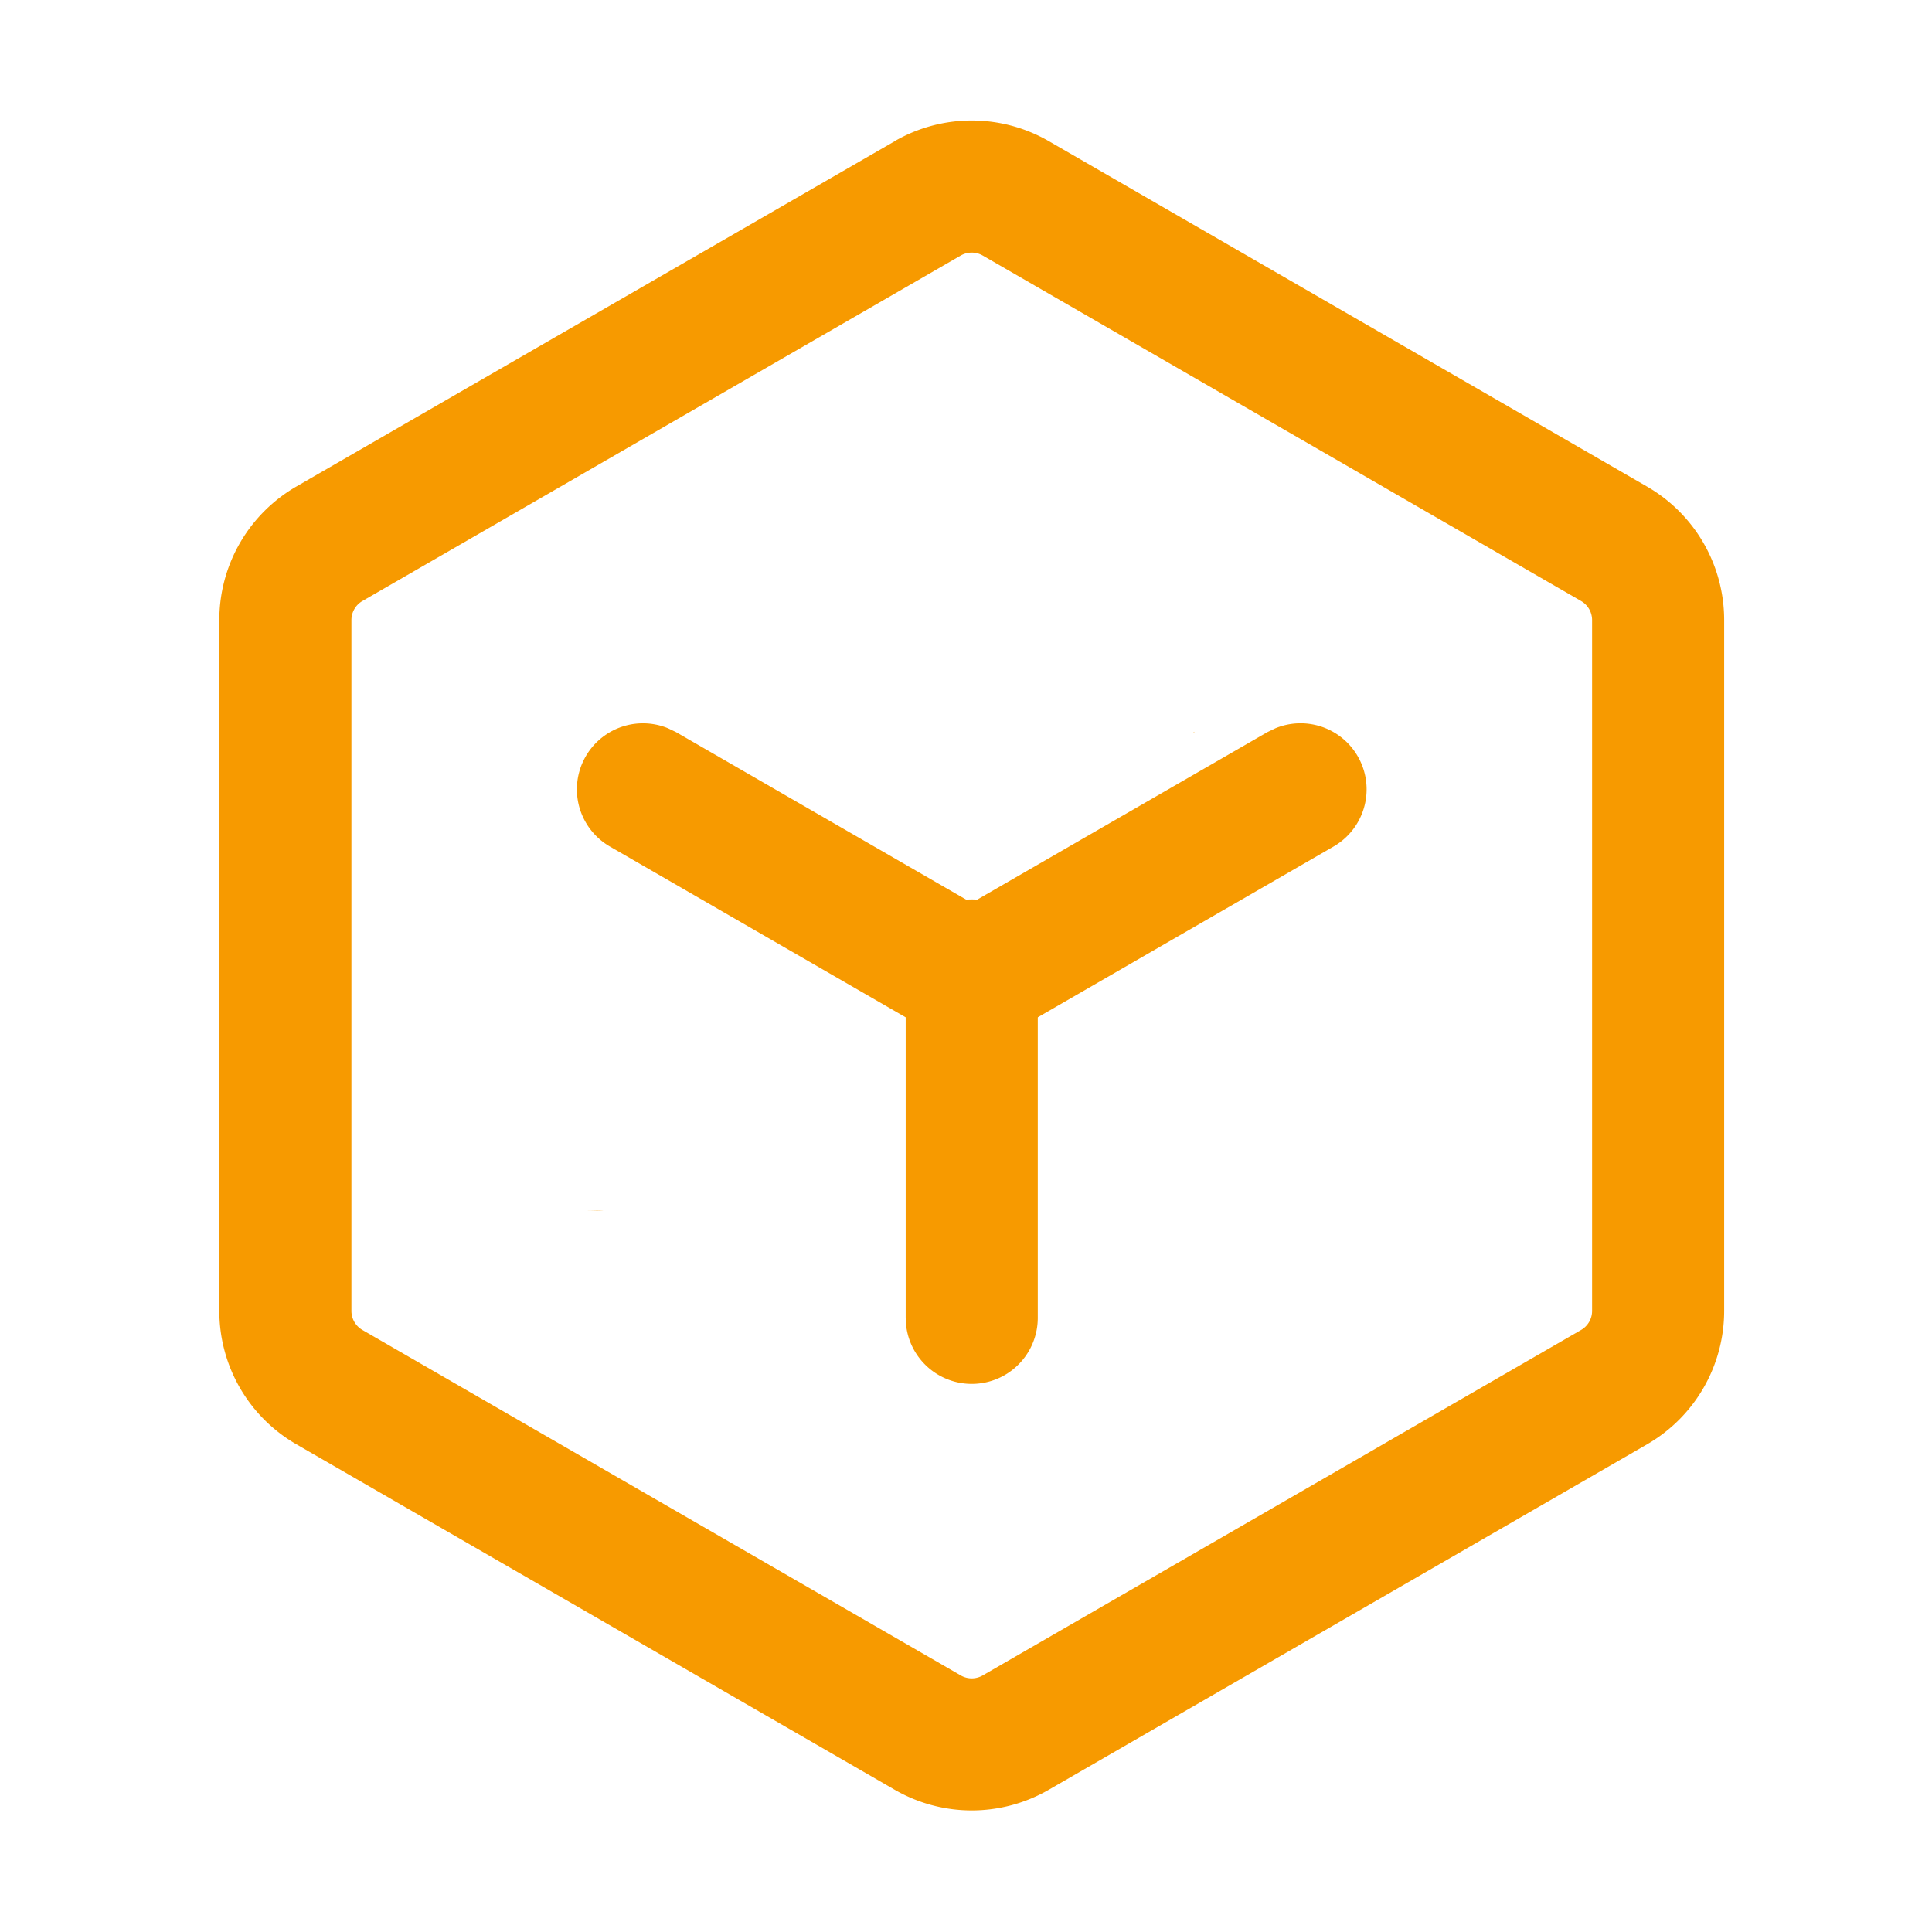
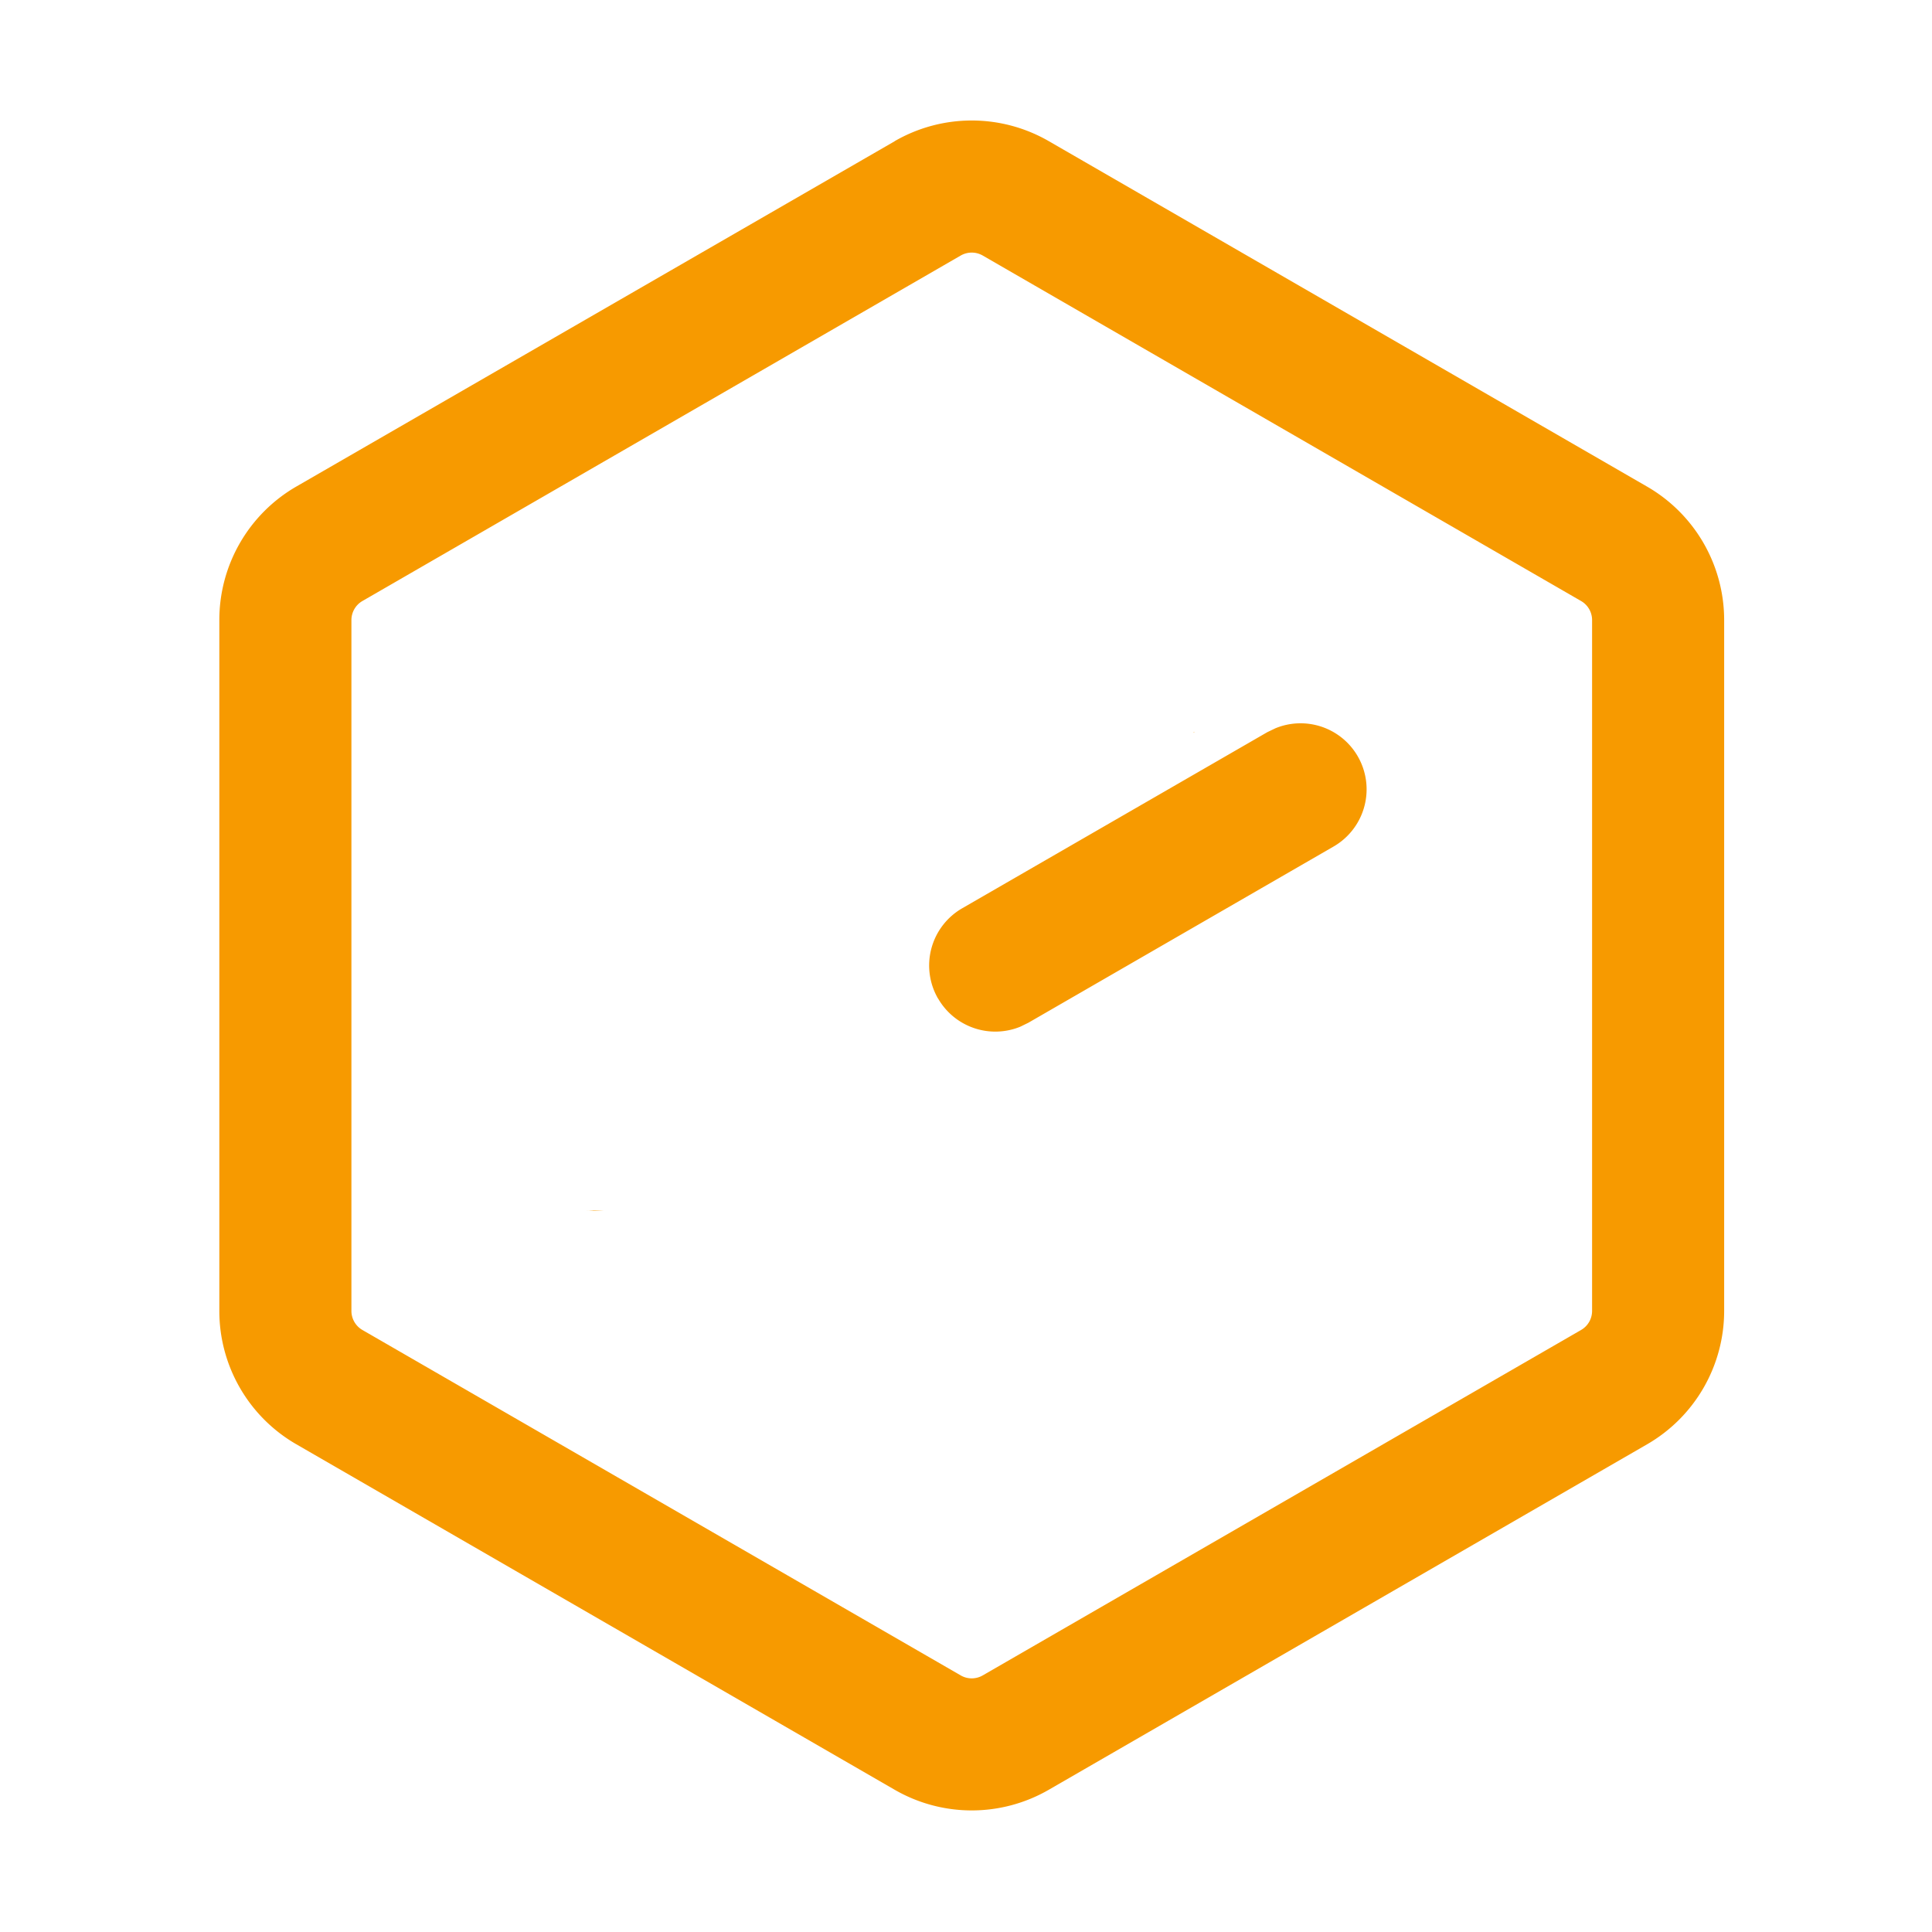
<svg xmlns="http://www.w3.org/2000/svg" t="1735287597087" class="icon" viewBox="0 0 1024 1024" version="1.1" p-id="294133" width="200" height="200">
-   <path d="M319.86 641.44c-3.06 0.17-6.12 0.25-9.2 0.26h5.2a35.65 35.65 0 0 0 4-0.26z m312.61-253l0.78-0.6-0.49 0.18z" p-id="294134" fill="#f79a00" />
-   <path d="M515 476.73A35 35 0 0 1 549.72 507l0.32 4.76v186.7a35 35 0 0 1-69.68 4.76l-0.33-4.76V511.74A35 35 0 0 1 515 476.73z" p-id="294135" fill="#f79a00" />
-   <path d="M532.87 529.24a35 35 0 0 1-43.55 14.94l-4.29-2.1-161.69-93.35A35 35 0 0 1 354.06 386l4.29 2.06L520 481.4a35 35 0 0 1 12.86 47.81z" p-id="294136" fill="#f79a00" />
+   <path d="M319.86 641.44c-3.06 0.17-6.12 0.25-9.2 0.26a35.65 35.65 0 0 0 4-0.26z m312.61-253l0.78-0.6-0.49 0.18z" p-id="294134" fill="#f79a00" />
  <path d="M497.21 529.24a35 35 0 0 0 43.55 14.94l4.29-2.1 161.68-93.35A35 35 0 0 0 676 386l-4.29 2.06L510 481.4a35 35 0 0 0-12.85 47.81z" p-id="294137" fill="#f79a00" />
  <path d="M474.2 74.86l-317.11 183a81.67 81.67 0 0 0-40.84 70.71V694.8a81.55 81.55 0 0 0 40.84 70.71l317.11 183.1a81.64 81.64 0 0 0 81.68 0L873 765.51a81.7 81.7 0 0 0 40.84-70.71V328.63A81.68 81.68 0 0 0 873 257.92L555.88 74.81a81.68 81.68 0 0 0-81.68 0z m46.67 60.58L838 318.55a11.66 11.66 0 0 1 5.84 10.08v366.21a11.66 11.66 0 0 1-5.84 10.08L520.87 888a11.64 11.64 0 0 1-11.67 0L192.09 704.92a11.67 11.67 0 0 1-5.83-10.08V328.63a11.67 11.67 0 0 1 5.83-10.08L509.2 135.44a11.69 11.69 0 0 1 11.67 0z" p-id="294138" fill="#f79a00" />
</svg>